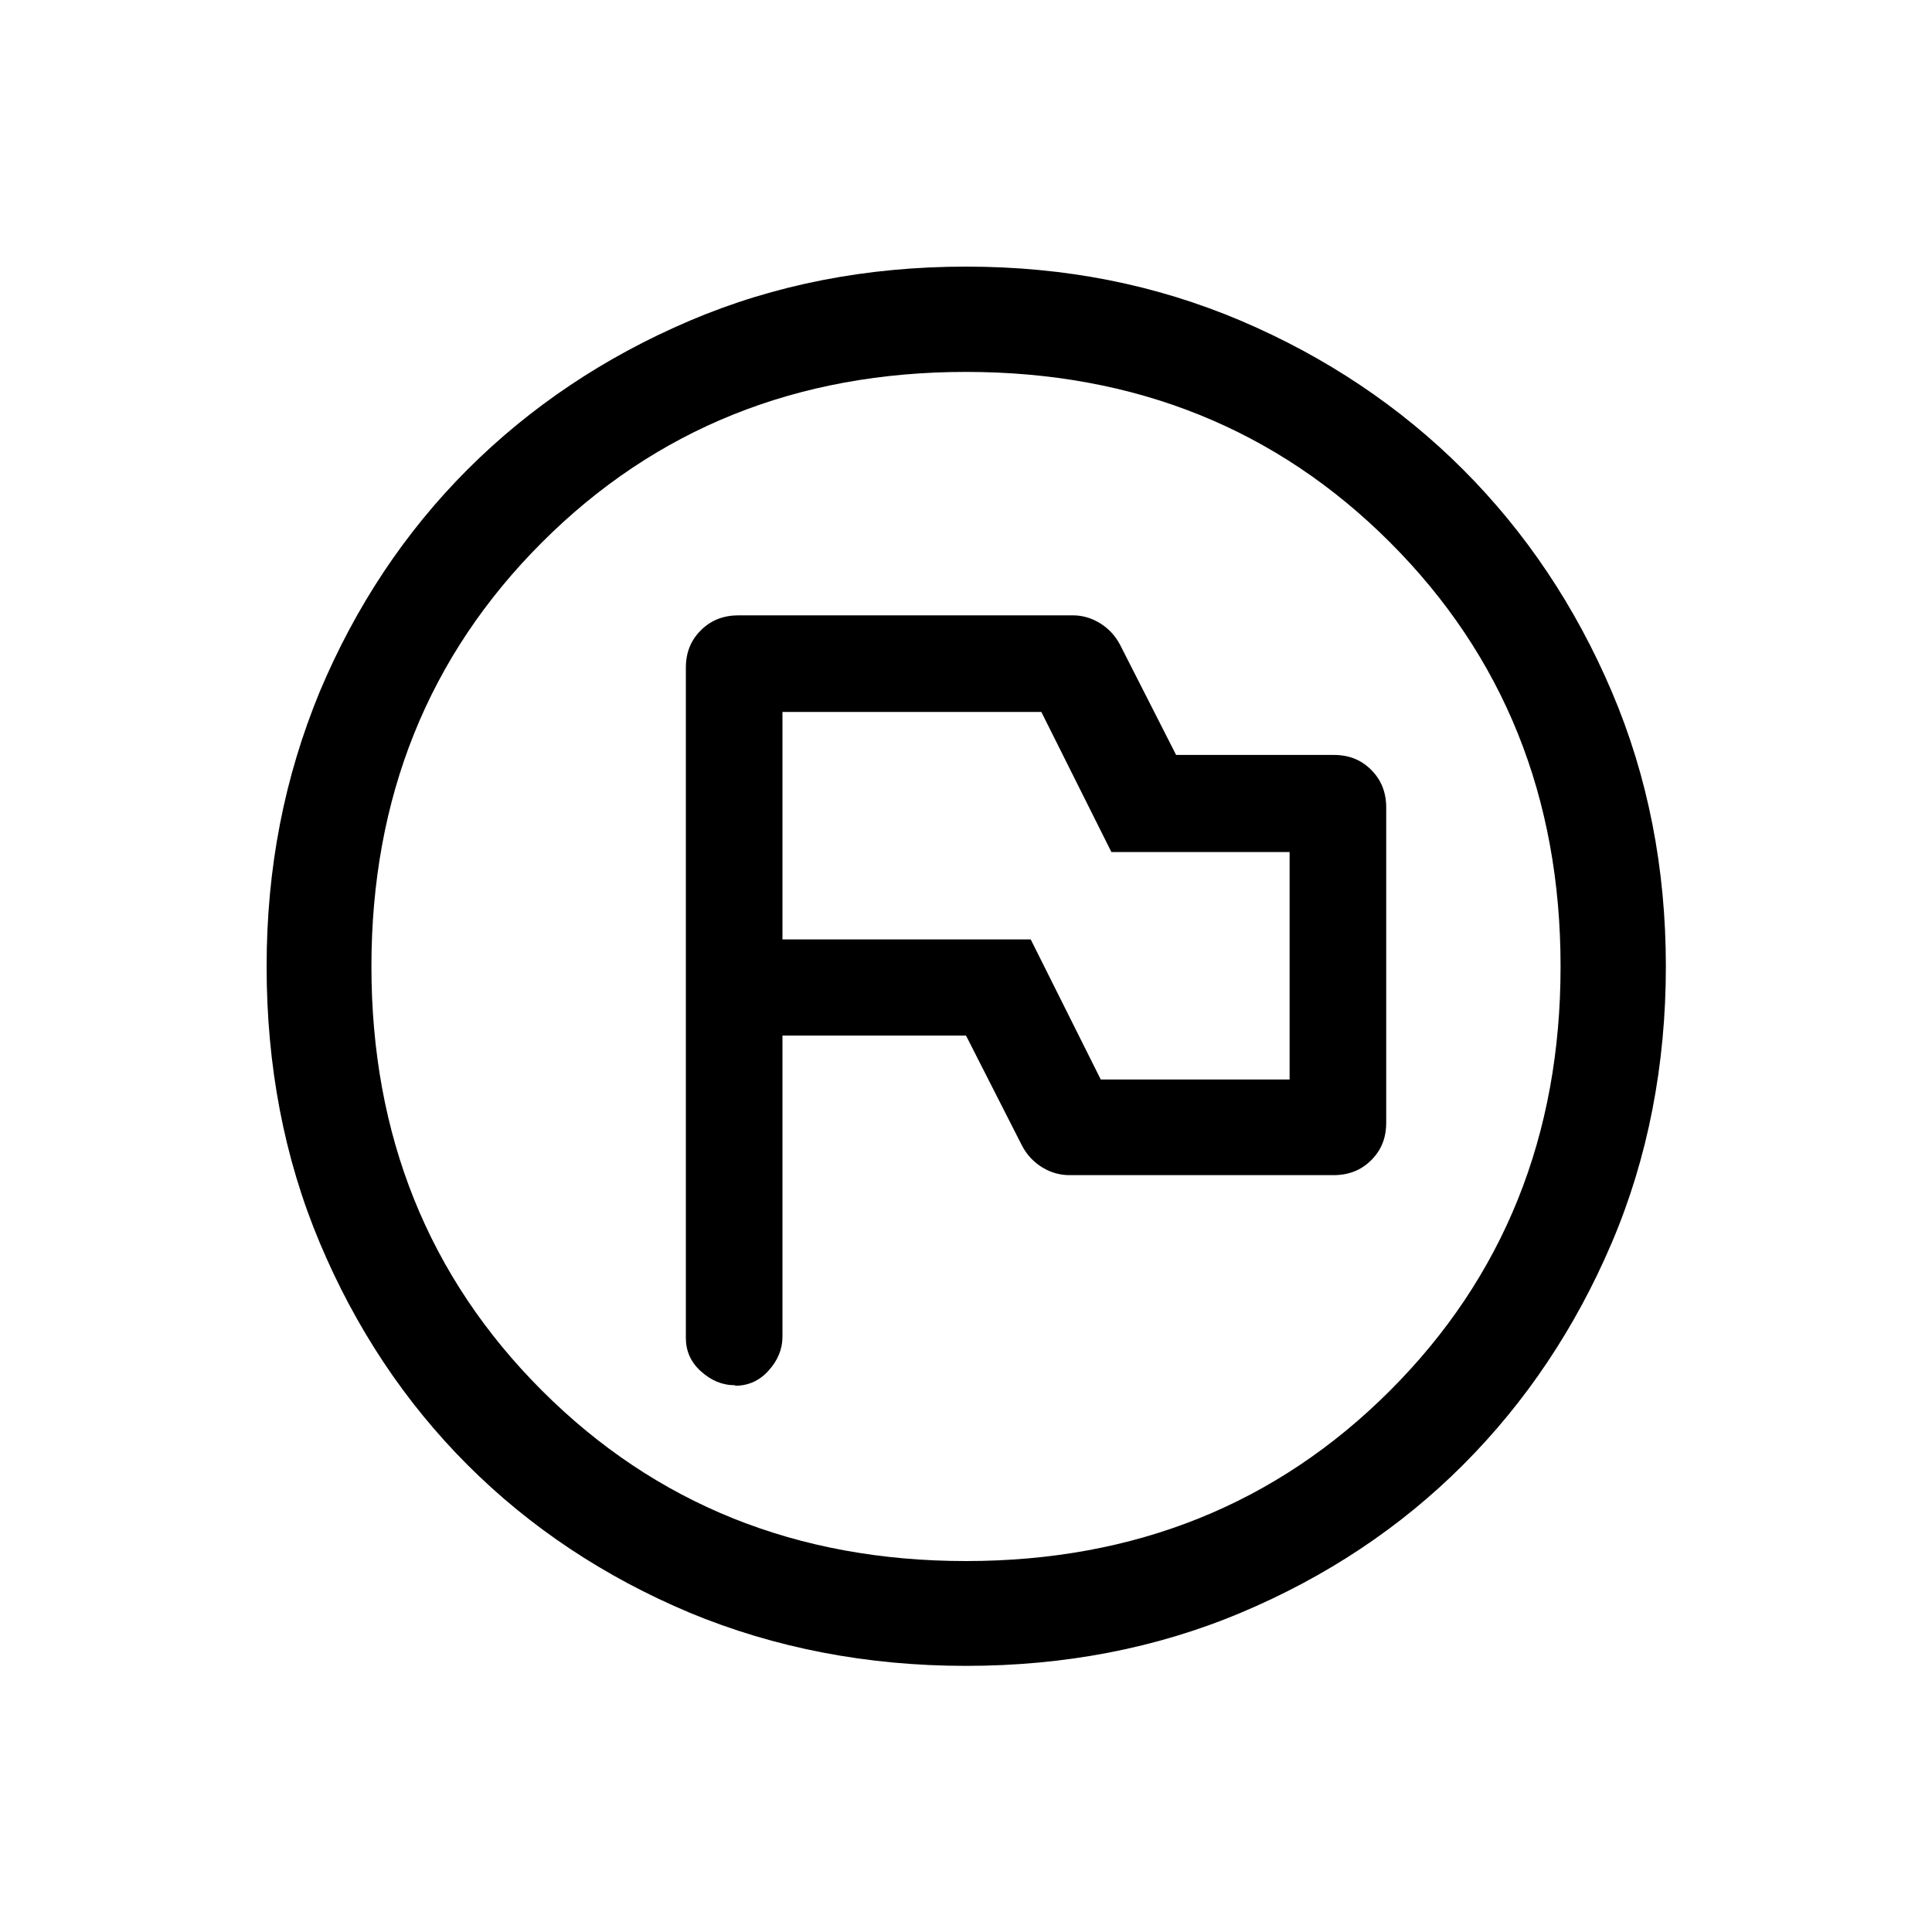
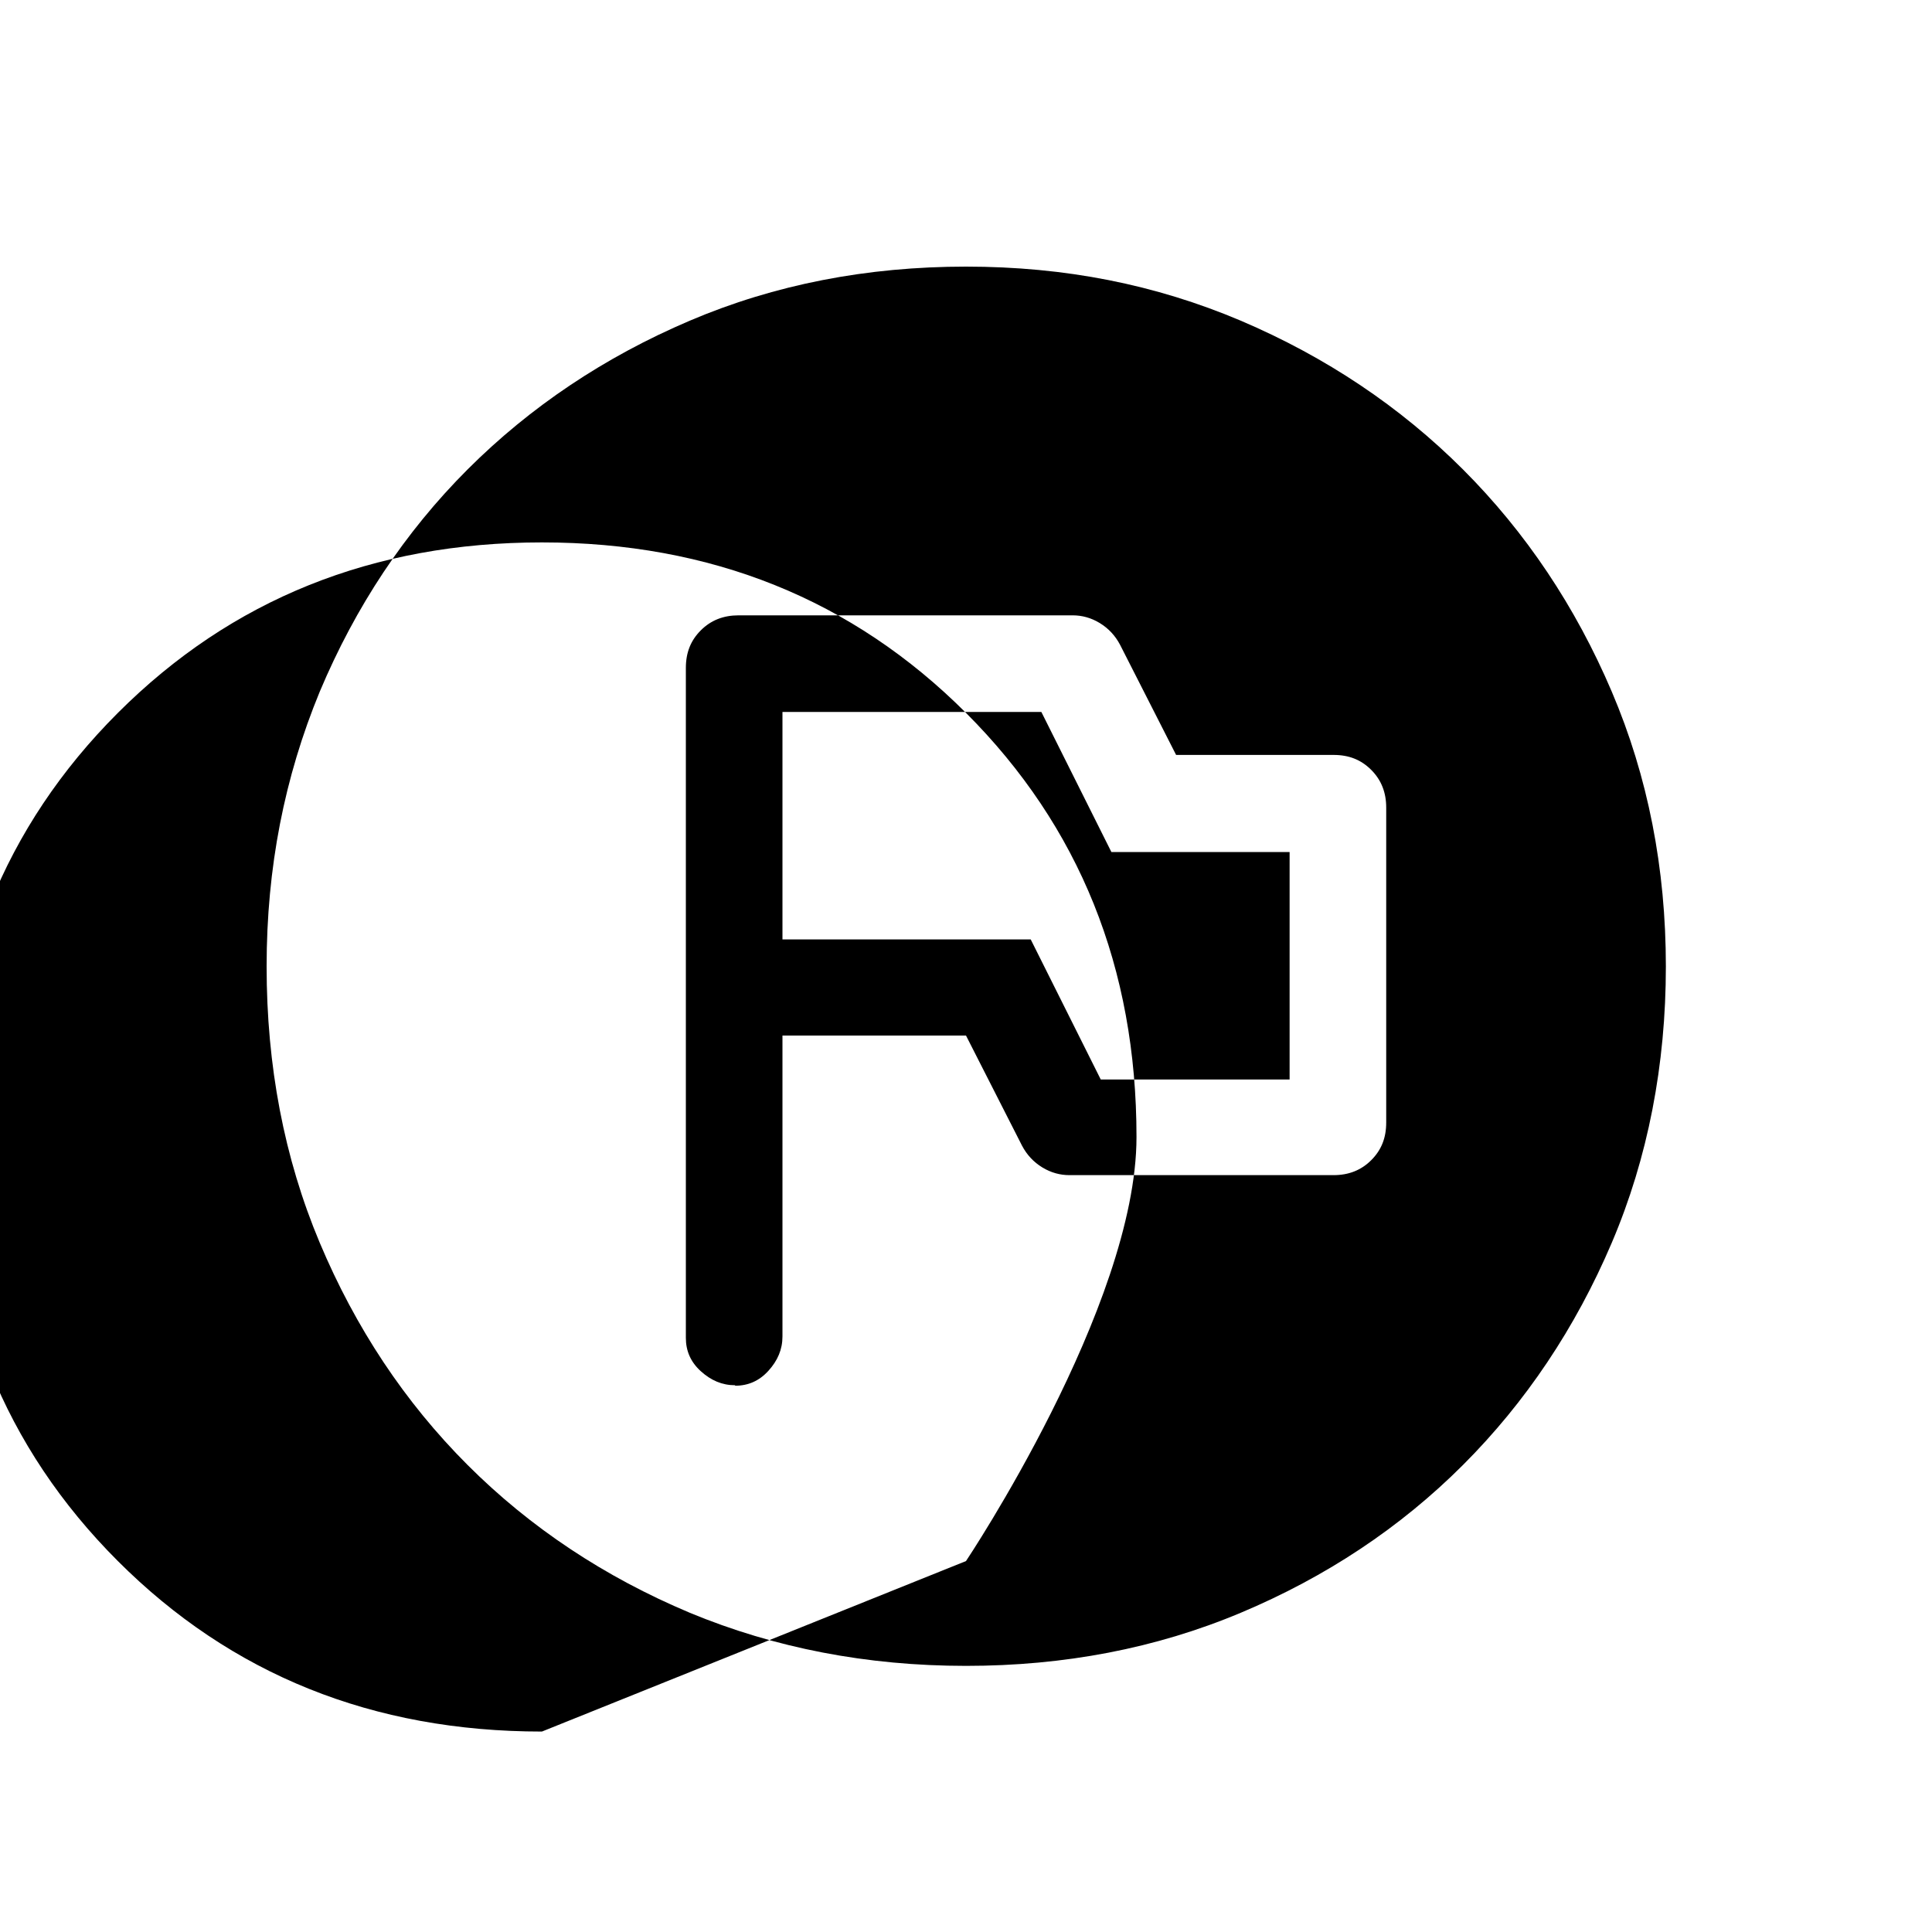
<svg xmlns="http://www.w3.org/2000/svg" id="Layer_1" data-name="Layer 1" viewBox="0 0 40 40">
-   <path d="M15.22,28.69c.27,0,.5-.1,.69-.31s.29-.44,.29-.71v-6.23h3.8l1.16,2.28c.1,.19,.24,.34,.42,.45,.18,.11,.37,.16,.56,.16h5.47c.31,0,.57-.1,.78-.31,.21-.21,.31-.46,.31-.78v-6.52c0-.31-.1-.57-.31-.78-.21-.21-.46-.31-.78-.31h-3.26l-1.16-2.28c-.1-.19-.24-.34-.42-.45-.18-.11-.37-.16-.56-.16h-6.92c-.31,0-.57,.1-.78,.31-.21,.21-.31,.46-.31,.78v13.87c0,.27,.1,.5,.31,.69,.21,.19,.44,.29,.71,.29Zm7.57-6.34l-1.45-2.9h-5.14v-4.71h5.36l1.45,2.9h3.69v4.71h-3.91Zm-2.79,12.14c-2.05,0-3.96-.37-5.72-1.1-1.76-.74-3.3-1.76-4.6-3.06-1.3-1.3-2.32-2.84-3.06-4.6-.74-1.76-1.1-3.67-1.1-5.72s.37-3.92,1.1-5.69c.74-1.76,1.76-3.3,3.06-4.6,1.3-1.3,2.84-2.33,4.6-3.08,1.76-.75,3.67-1.12,5.72-1.12s3.92,.37,5.69,1.12c1.76,.75,3.3,1.78,4.6,3.08,1.3,1.3,2.33,2.84,3.08,4.6,.75,1.76,1.12,3.66,1.12,5.69s-.37,3.96-1.12,5.72-1.78,3.3-3.08,4.6c-1.3,1.3-2.84,2.32-4.6,3.06-1.76,.74-3.66,1.1-5.69,1.1Zm0-2.17c3.5,0,6.43-1.18,8.78-3.53s3.53-5.28,3.53-8.78-1.18-6.43-3.53-8.78-5.28-3.53-8.78-3.53-6.43,1.18-8.78,3.53-3.53,5.28-3.53,8.78,1.18,6.43,3.53,8.78,5.28,3.53,8.78,3.53Z" />
+   <path d="M15.22,28.69c.27,0,.5-.1,.69-.31s.29-.44,.29-.71v-6.23h3.8l1.16,2.28c.1,.19,.24,.34,.42,.45,.18,.11,.37,.16,.56,.16h5.47c.31,0,.57-.1,.78-.31,.21-.21,.31-.46,.31-.78v-6.52c0-.31-.1-.57-.31-.78-.21-.21-.46-.31-.78-.31h-3.26l-1.16-2.28c-.1-.19-.24-.34-.42-.45-.18-.11-.37-.16-.56-.16h-6.92c-.31,0-.57,.1-.78,.31-.21,.21-.31,.46-.31,.78v13.87c0,.27,.1,.5,.31,.69,.21,.19,.44,.29,.71,.29Zm7.57-6.34l-1.45-2.9h-5.14v-4.71h5.36l1.45,2.9h3.69v4.71h-3.91Zm-2.79,12.14c-2.05,0-3.96-.37-5.72-1.1-1.76-.74-3.3-1.76-4.6-3.06-1.3-1.3-2.32-2.84-3.06-4.6-.74-1.76-1.1-3.67-1.1-5.72s.37-3.92,1.1-5.69c.74-1.76,1.76-3.3,3.06-4.6,1.3-1.3,2.84-2.33,4.6-3.08,1.76-.75,3.67-1.12,5.72-1.12s3.92,.37,5.69,1.12c1.76,.75,3.3,1.78,4.6,3.08,1.3,1.3,2.33,2.84,3.08,4.6,.75,1.76,1.12,3.66,1.12,5.69s-.37,3.96-1.12,5.72-1.78,3.3-3.08,4.6c-1.3,1.3-2.84,2.32-4.6,3.06-1.76,.74-3.66,1.1-5.69,1.1Zm0-2.17s3.53-5.28,3.53-8.78-1.18-6.43-3.53-8.78-5.28-3.53-8.78-3.53-6.43,1.18-8.78,3.53-3.53,5.28-3.53,8.78,1.18,6.43,3.53,8.78,5.28,3.53,8.78,3.53Z" />
</svg>